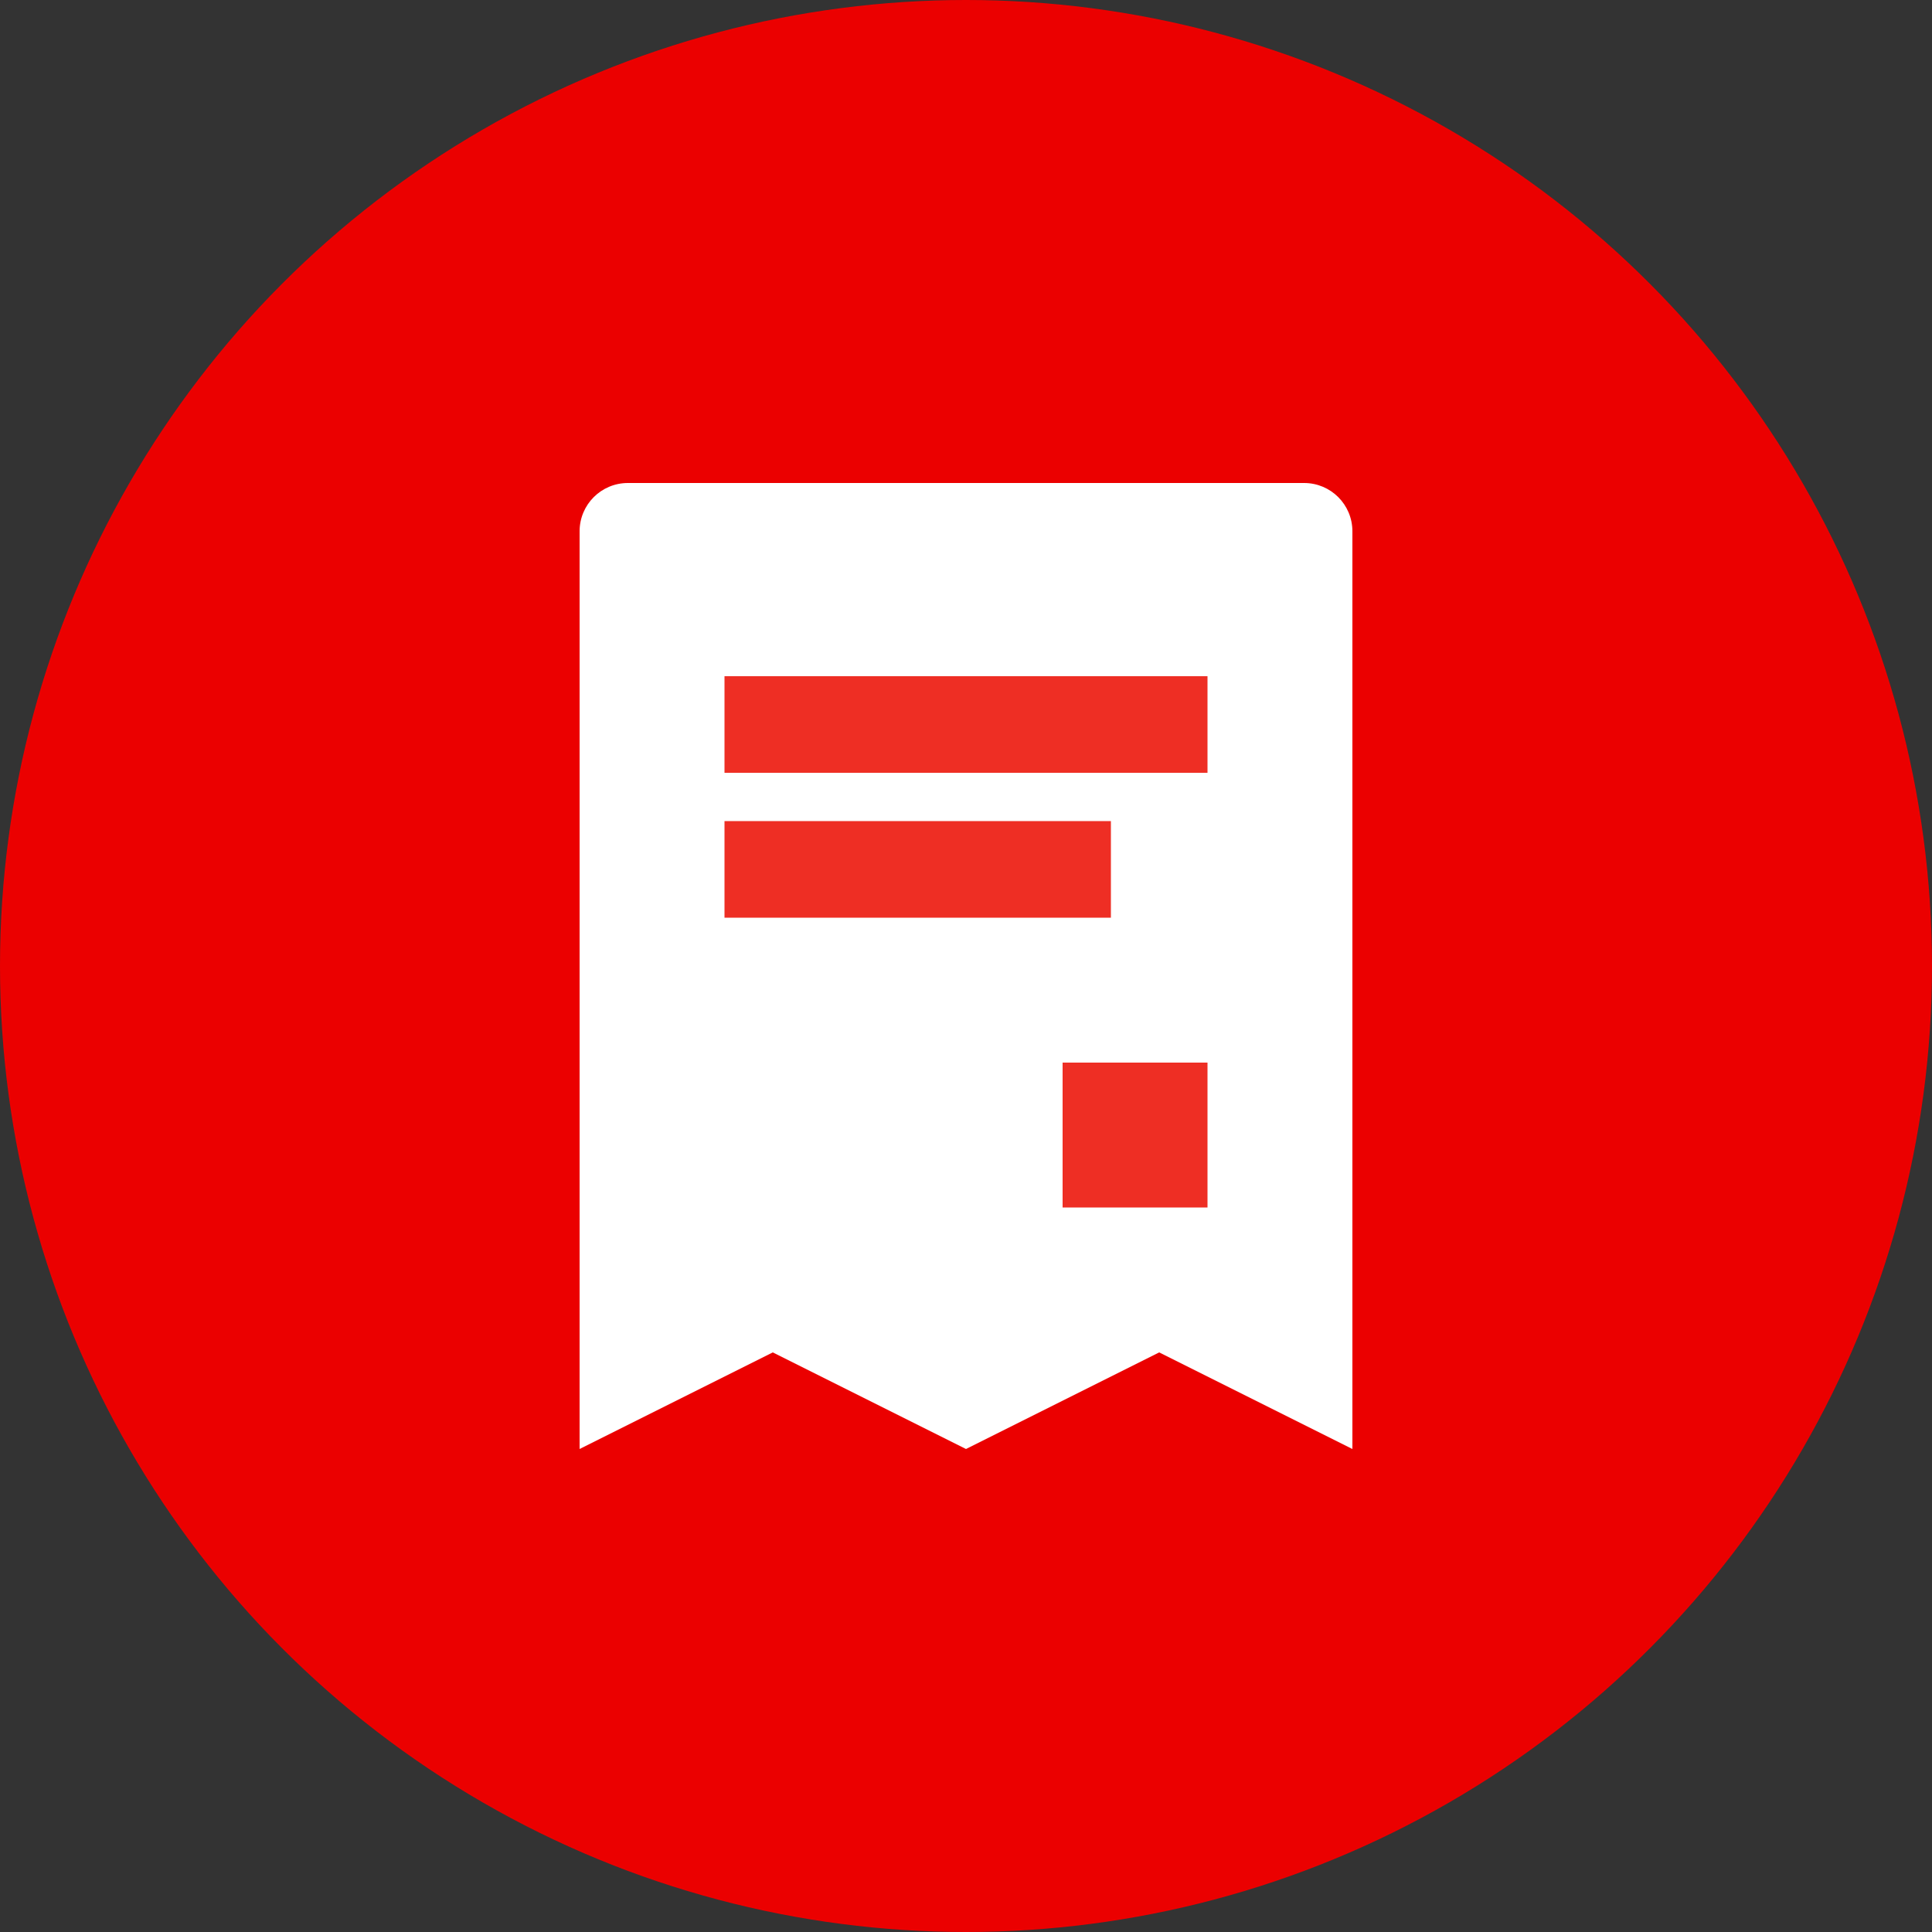
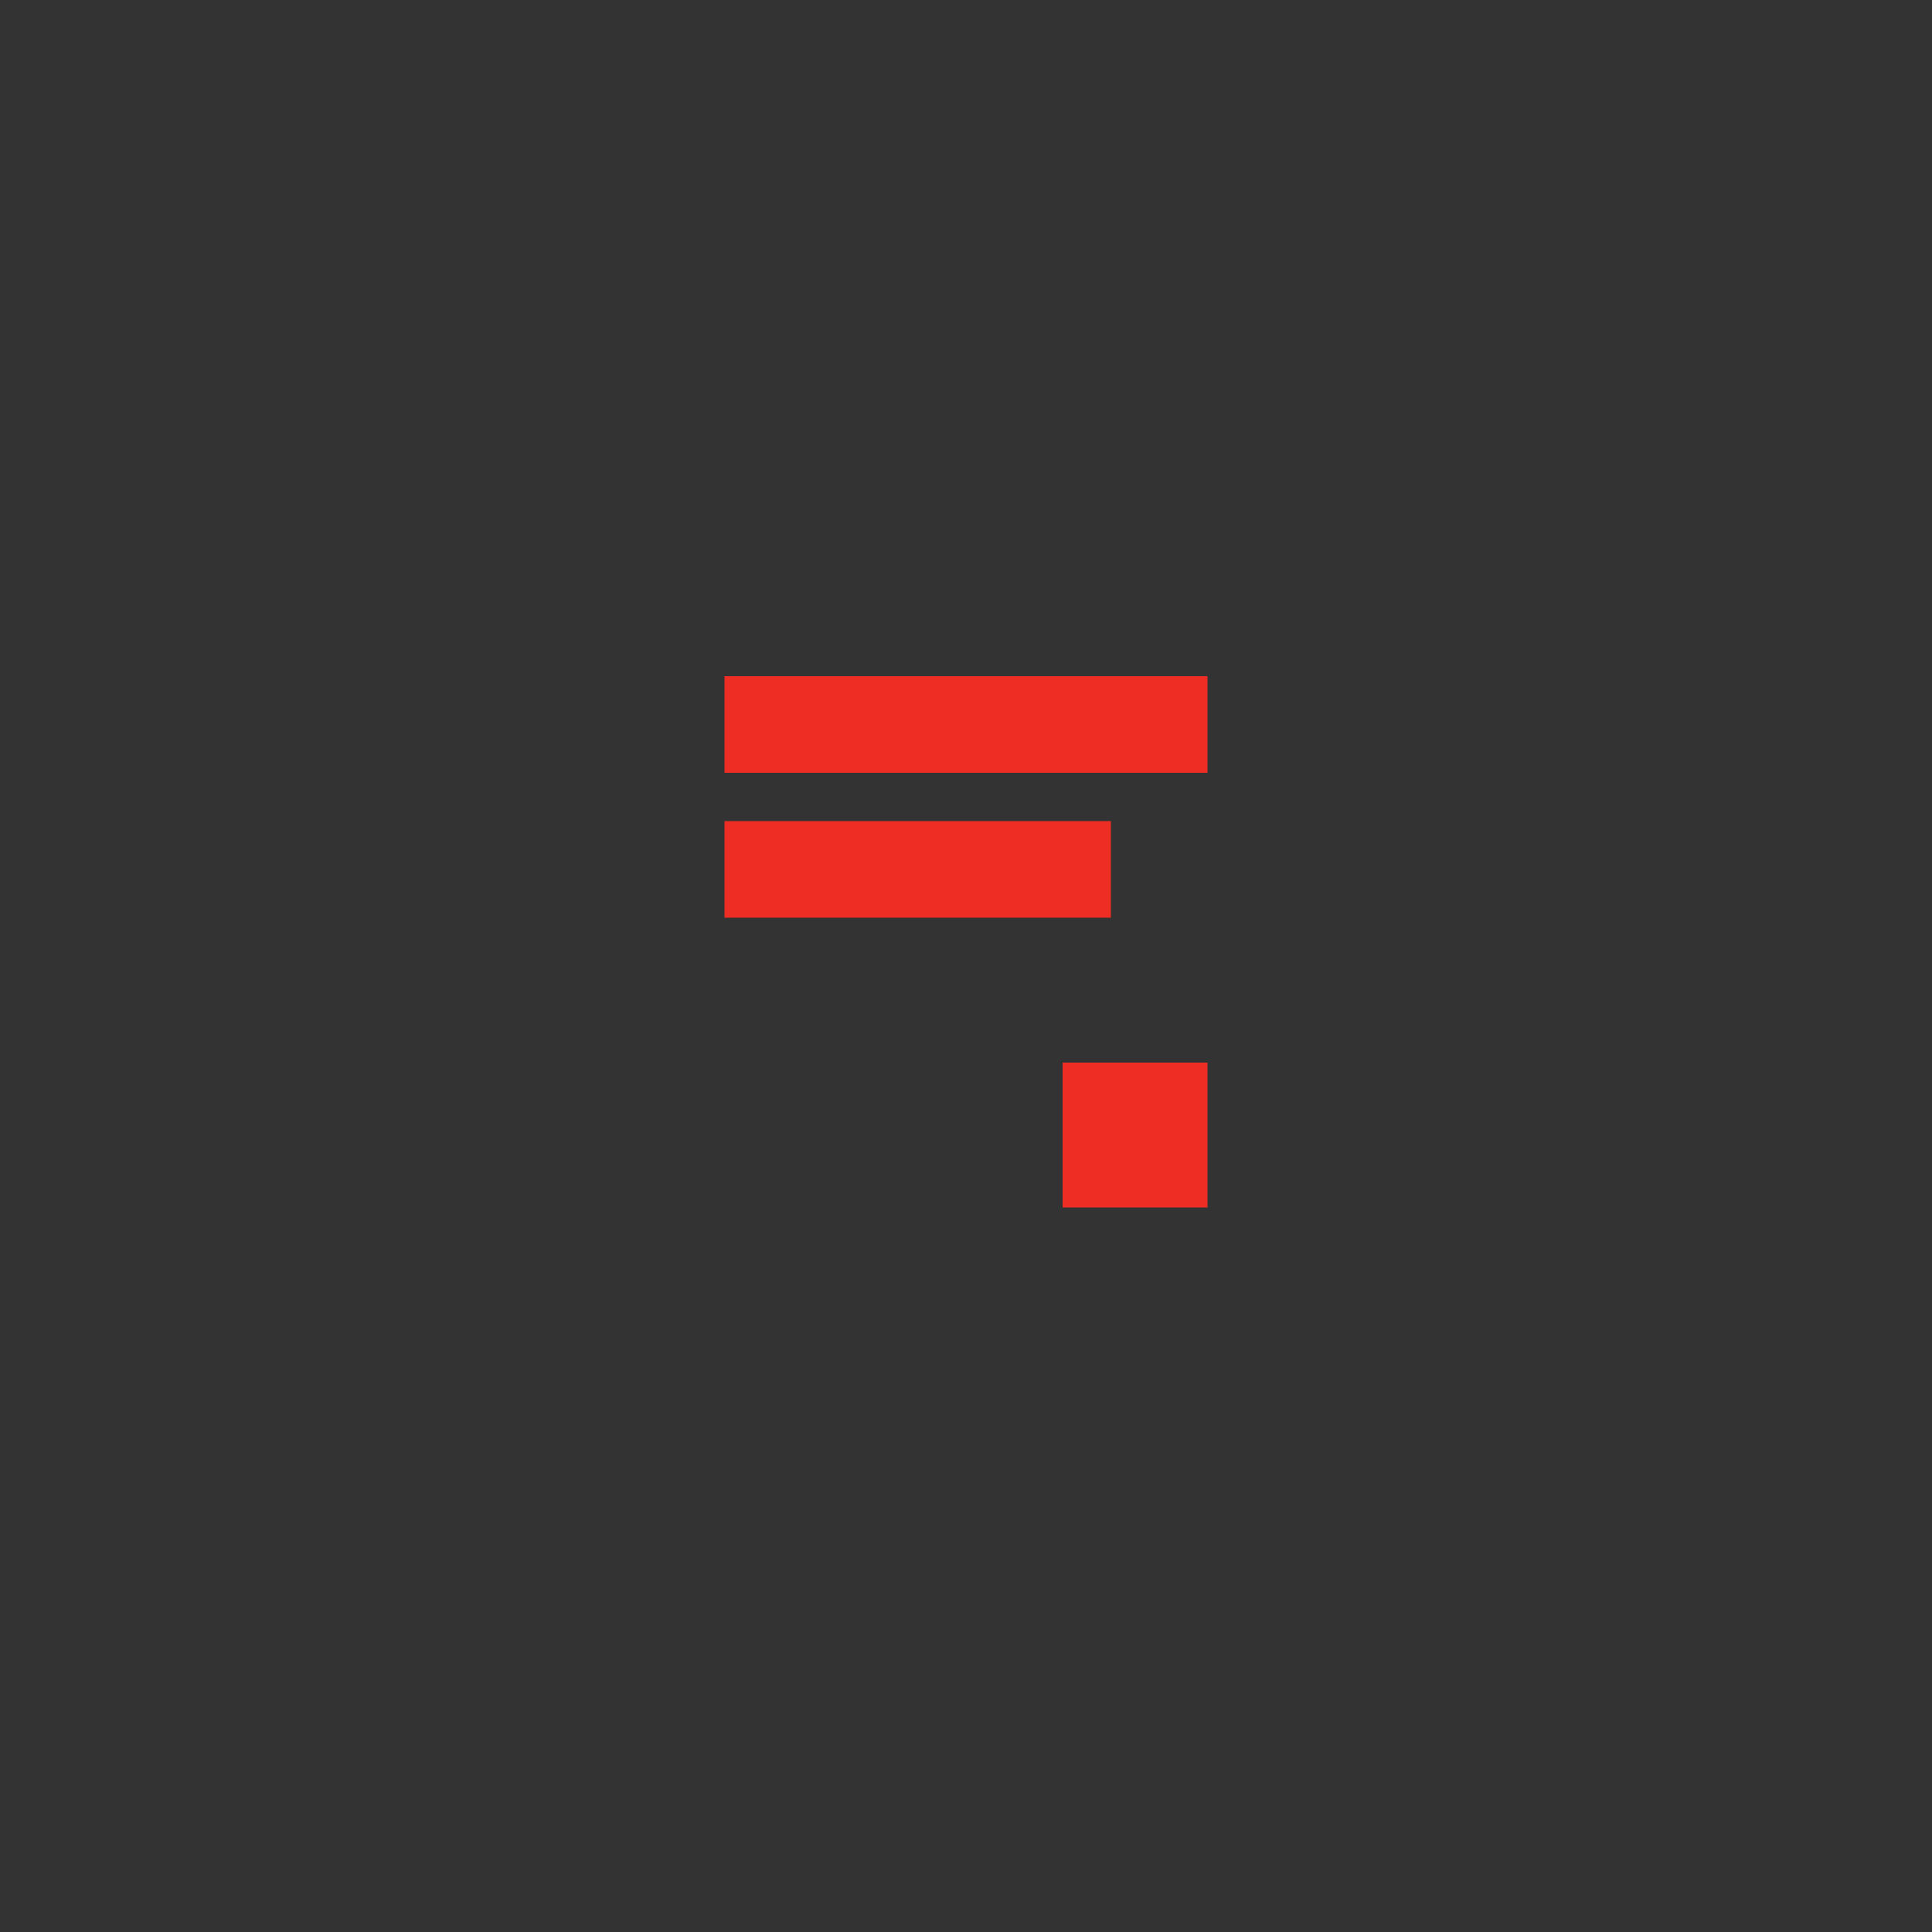
<svg xmlns="http://www.w3.org/2000/svg" width="40" height="40" fill="none" viewBox="0 0 40 40">
  <rect x="0" y="0" width="40" height="40" fill="#333333" stroke="none" />
-   <circle cx="20" cy="20" r="20" fill="#EB0000" />
-   <path fill="#fff" fill-rule="evenodd" d="M28 30l-4-2-4 2-4-2-4 2V11c0-.553.447-1 1-1h14c.553 0 1 .447 1 1v19z" clip-rule="evenodd" />
  <path fill="#EE2E24" fill-rule="evenodd" d="M15 16h10v-2H15v2zM15 19h8v-2h-8v2zM22 25h3v-3h-3v3z" clip-rule="evenodd" />
</svg>